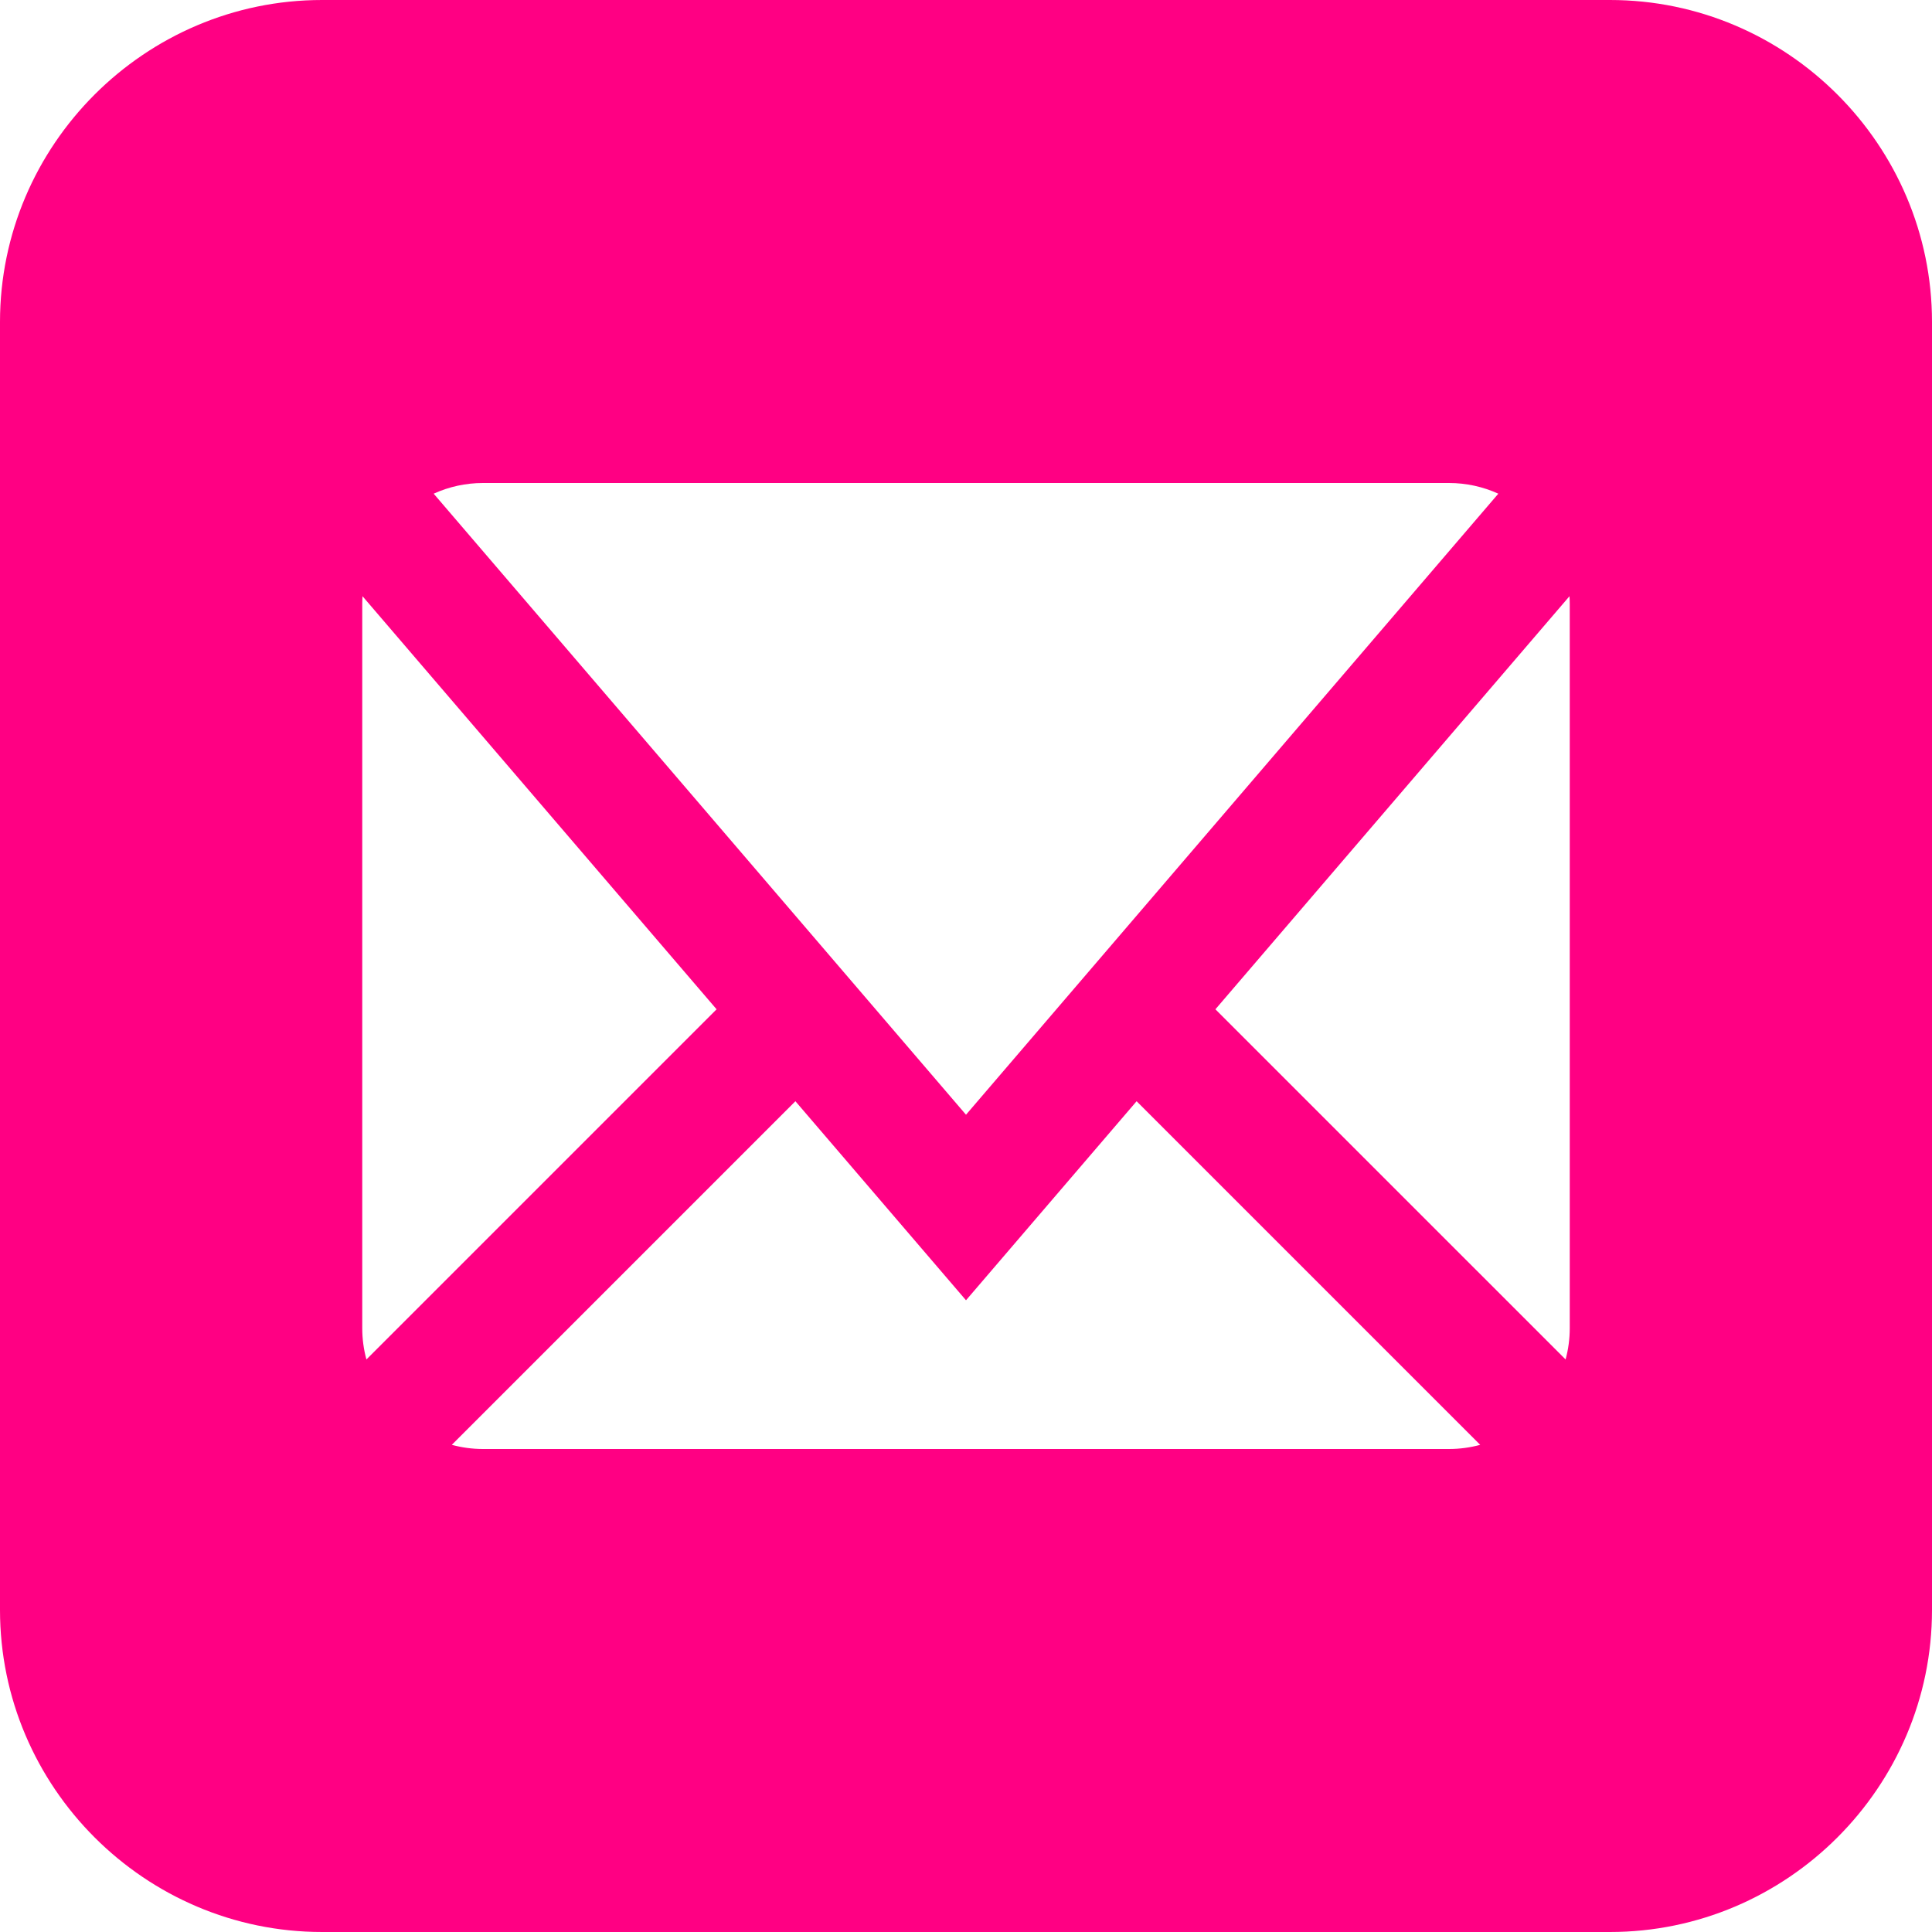
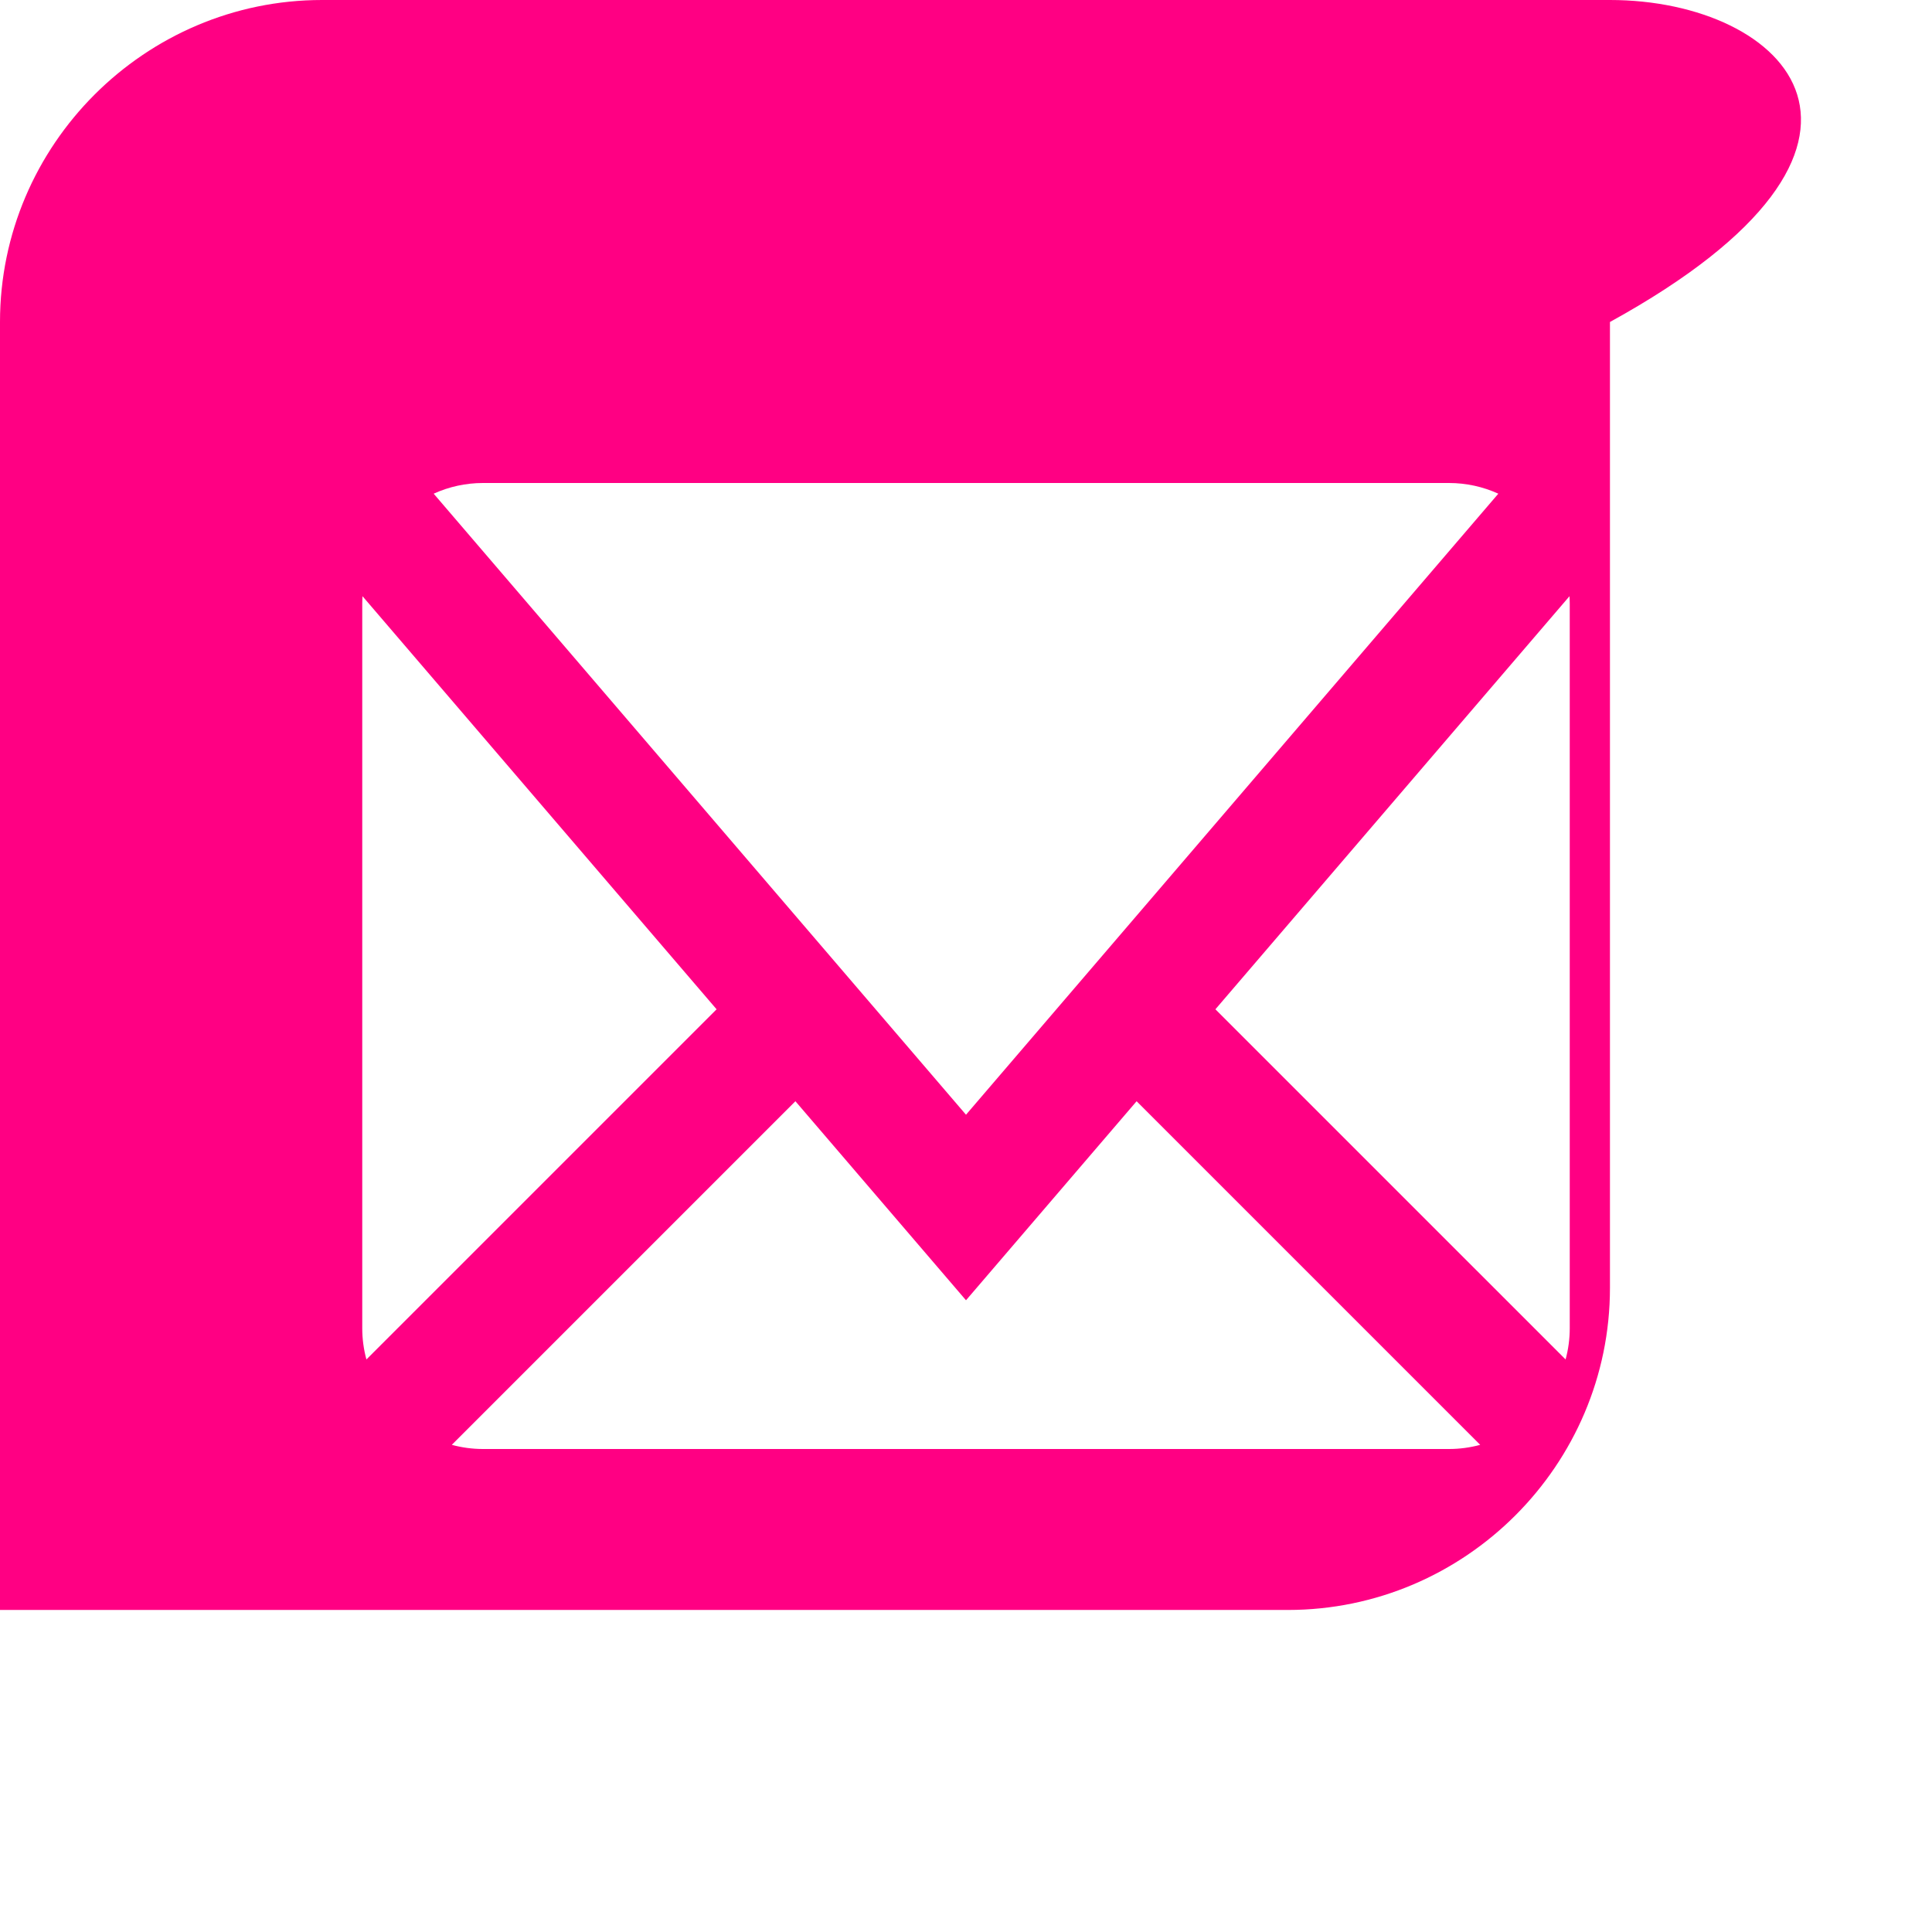
<svg xmlns="http://www.w3.org/2000/svg" version="1.1" id="Capa_1" x="0px" y="0px" width="512px" height="512px" viewBox="0 0 533.333 533.333" style="enable-background:new 0 0 533.333 533.333;" xml:space="preserve">
  <g>
-     <path d="M444.432,0H88.901C40.005,0,0,39.992,0,88.884v355.55c0,48.894,40.005,88.898,88.901,88.898h355.532   c48.926,0,88.9-40.005,88.9-88.898V88.884C533.333,39.992,493.359,0,444.432,0z M133.333,133.333H400   c4.76,0,9.377,1.021,13.617,2.949l-146.95,171.441l-146.95-171.442C123.956,134.356,128.574,133.333,133.333,133.333z M100,366.667   v-200c0-0.698,0.029-1.392,0.073-2.083l97.742,114.032l-96.666,96.666C100.396,372.502,100,369.611,100,366.667z M400,400H133.333   c-2.945,0-5.834-0.396-8.614-1.149l94.853-94.854l47.095,54.946l47.096-54.944l94.852,94.854C405.833,399.604,402.945,400,400,400z    M433.333,366.667c0,2.944-0.397,5.833-1.148,8.614l-96.668-96.666l97.743-114.032c0.043,0.691,0.073,1.385,0.073,2.083V366.667z" fill="#ff0083" />
+     <path d="M444.432,0H88.901C40.005,0,0,39.992,0,88.884v355.55h355.532   c48.926,0,88.9-40.005,88.9-88.898V88.884C533.333,39.992,493.359,0,444.432,0z M133.333,133.333H400   c4.76,0,9.377,1.021,13.617,2.949l-146.95,171.441l-146.95-171.442C123.956,134.356,128.574,133.333,133.333,133.333z M100,366.667   v-200c0-0.698,0.029-1.392,0.073-2.083l97.742,114.032l-96.666,96.666C100.396,372.502,100,369.611,100,366.667z M400,400H133.333   c-2.945,0-5.834-0.396-8.614-1.149l94.853-94.854l47.095,54.946l47.096-54.944l94.852,94.854C405.833,399.604,402.945,400,400,400z    M433.333,366.667c0,2.944-0.397,5.833-1.148,8.614l-96.668-96.666l97.743-114.032c0.043,0.691,0.073,1.385,0.073,2.083V366.667z" fill="#ff0083" />
  </g>
  <g>
</g>
  <g>
</g>
  <g>
</g>
  <g>
</g>
  <g>
</g>
  <g>
</g>
  <g>
</g>
  <g>
</g>
  <g>
</g>
  <g>
</g>
  <g>
</g>
  <g>
</g>
  <g>
</g>
  <g>
</g>
  <g>
</g>
</svg>